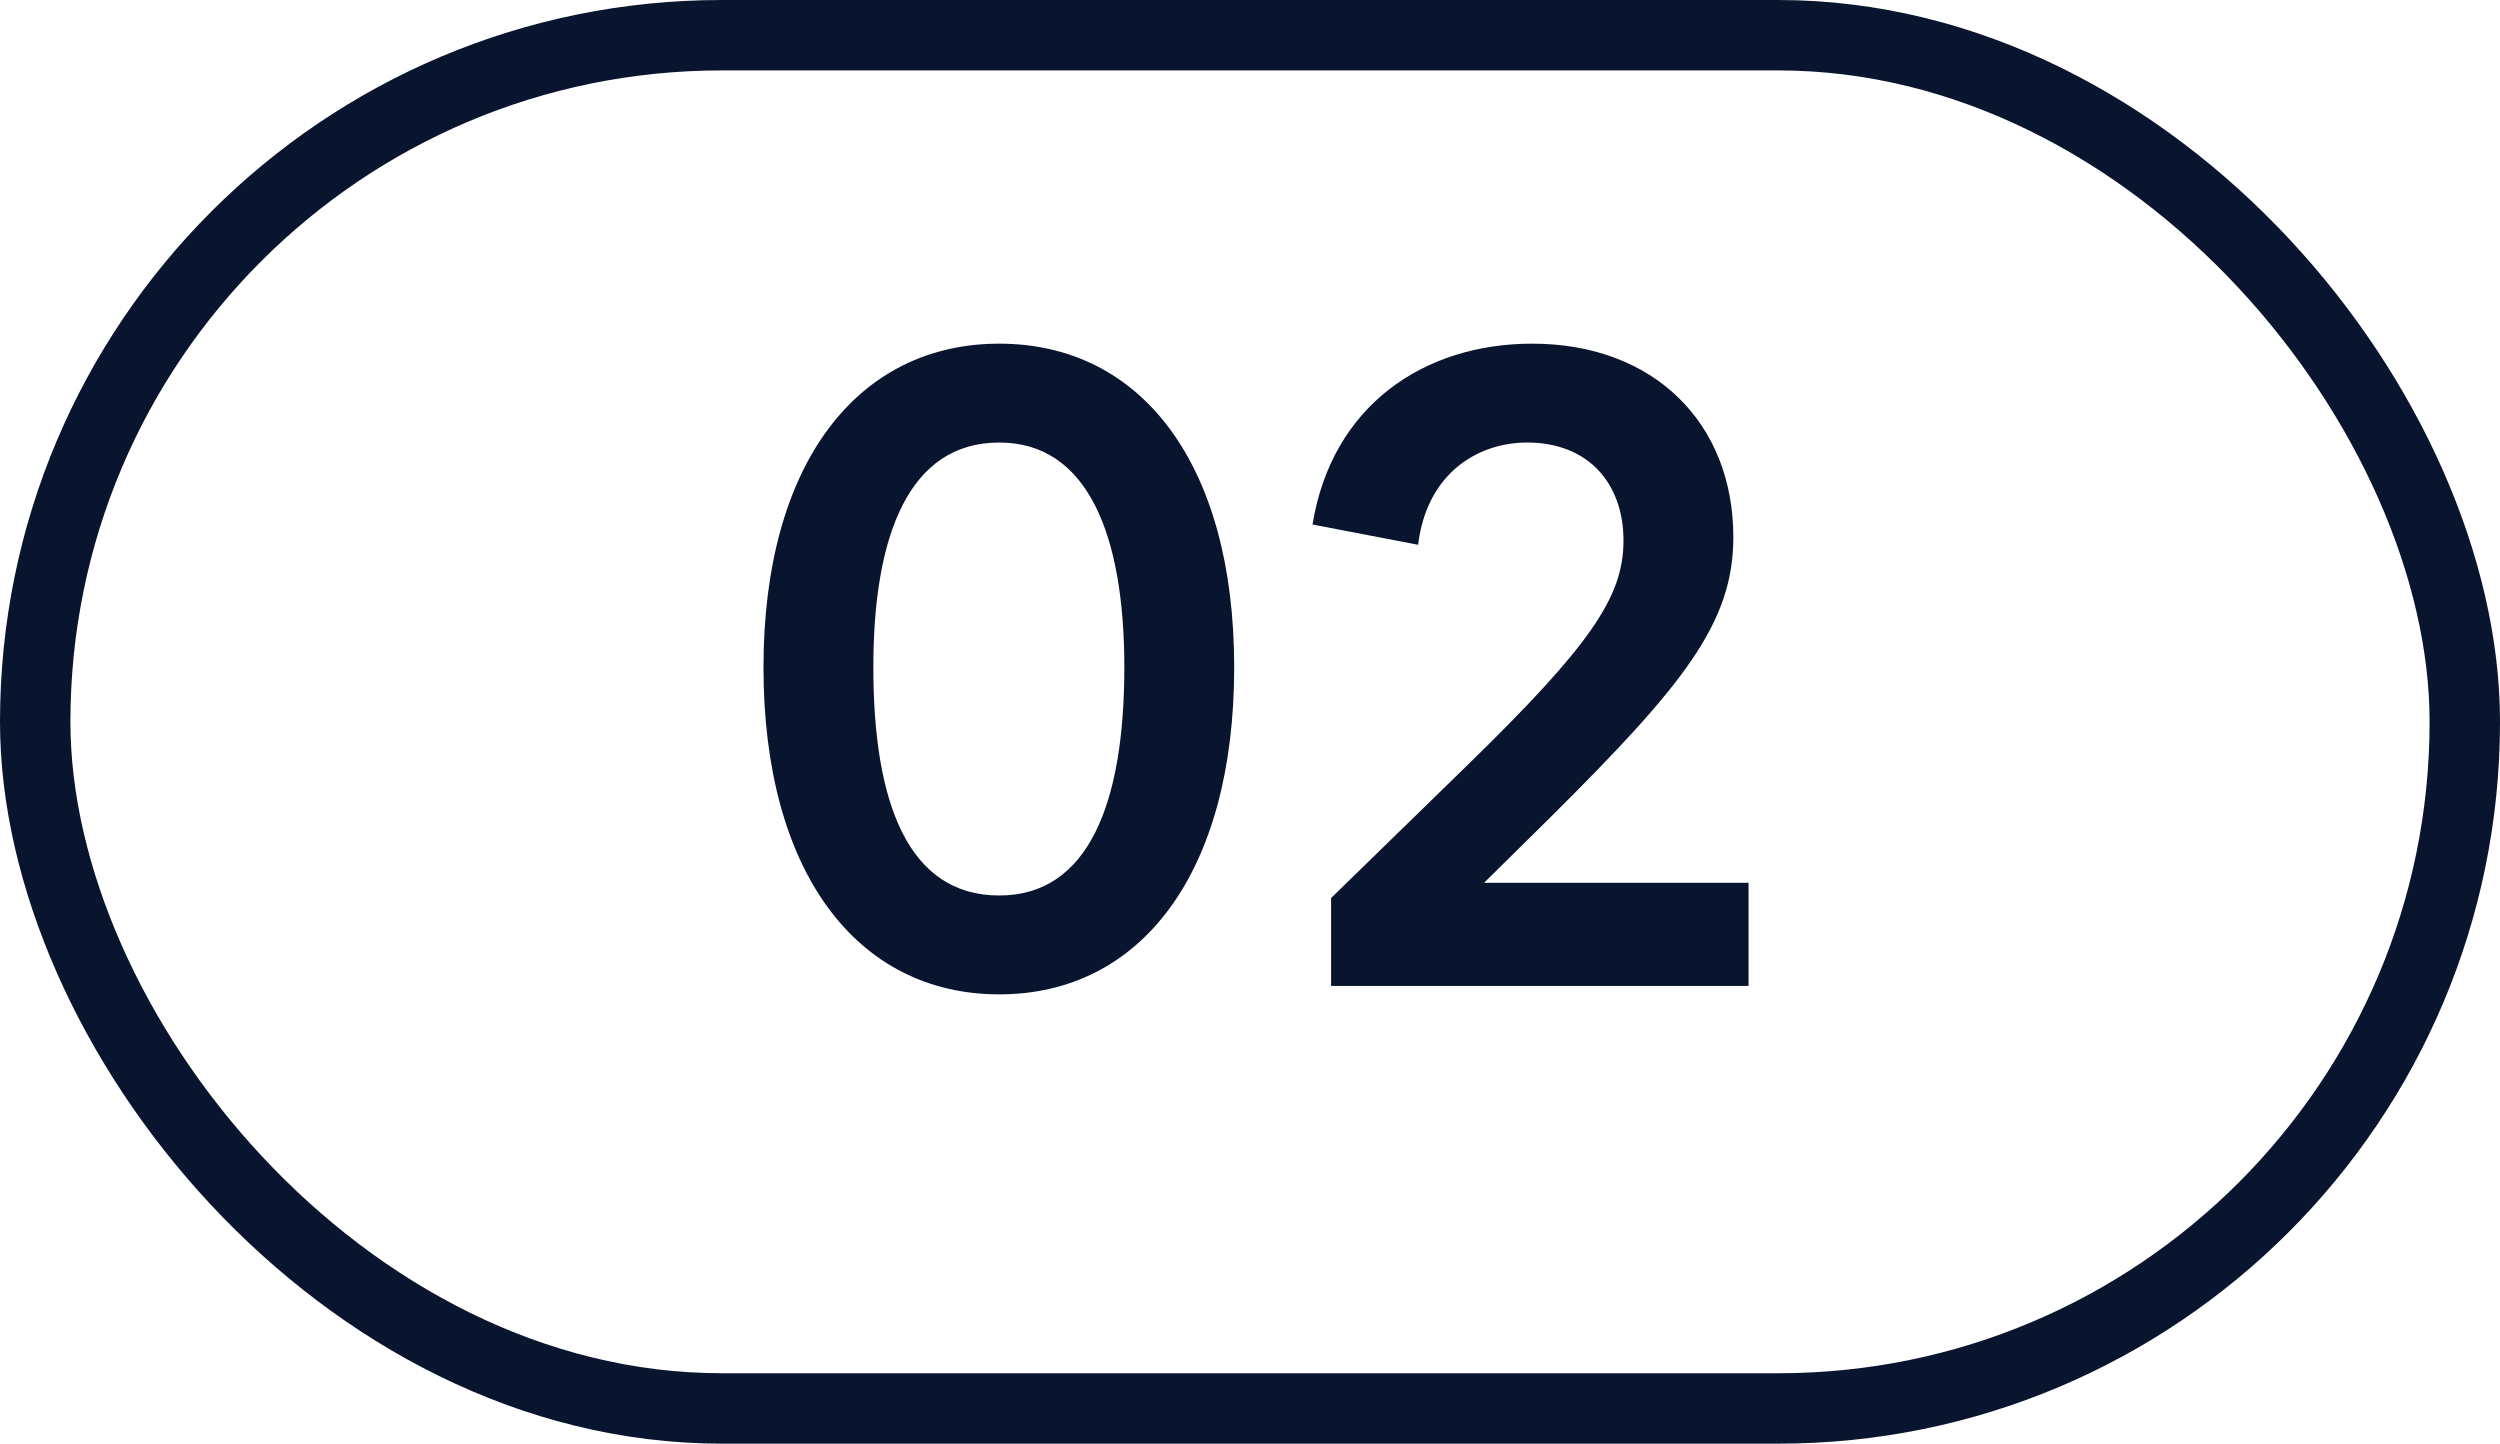
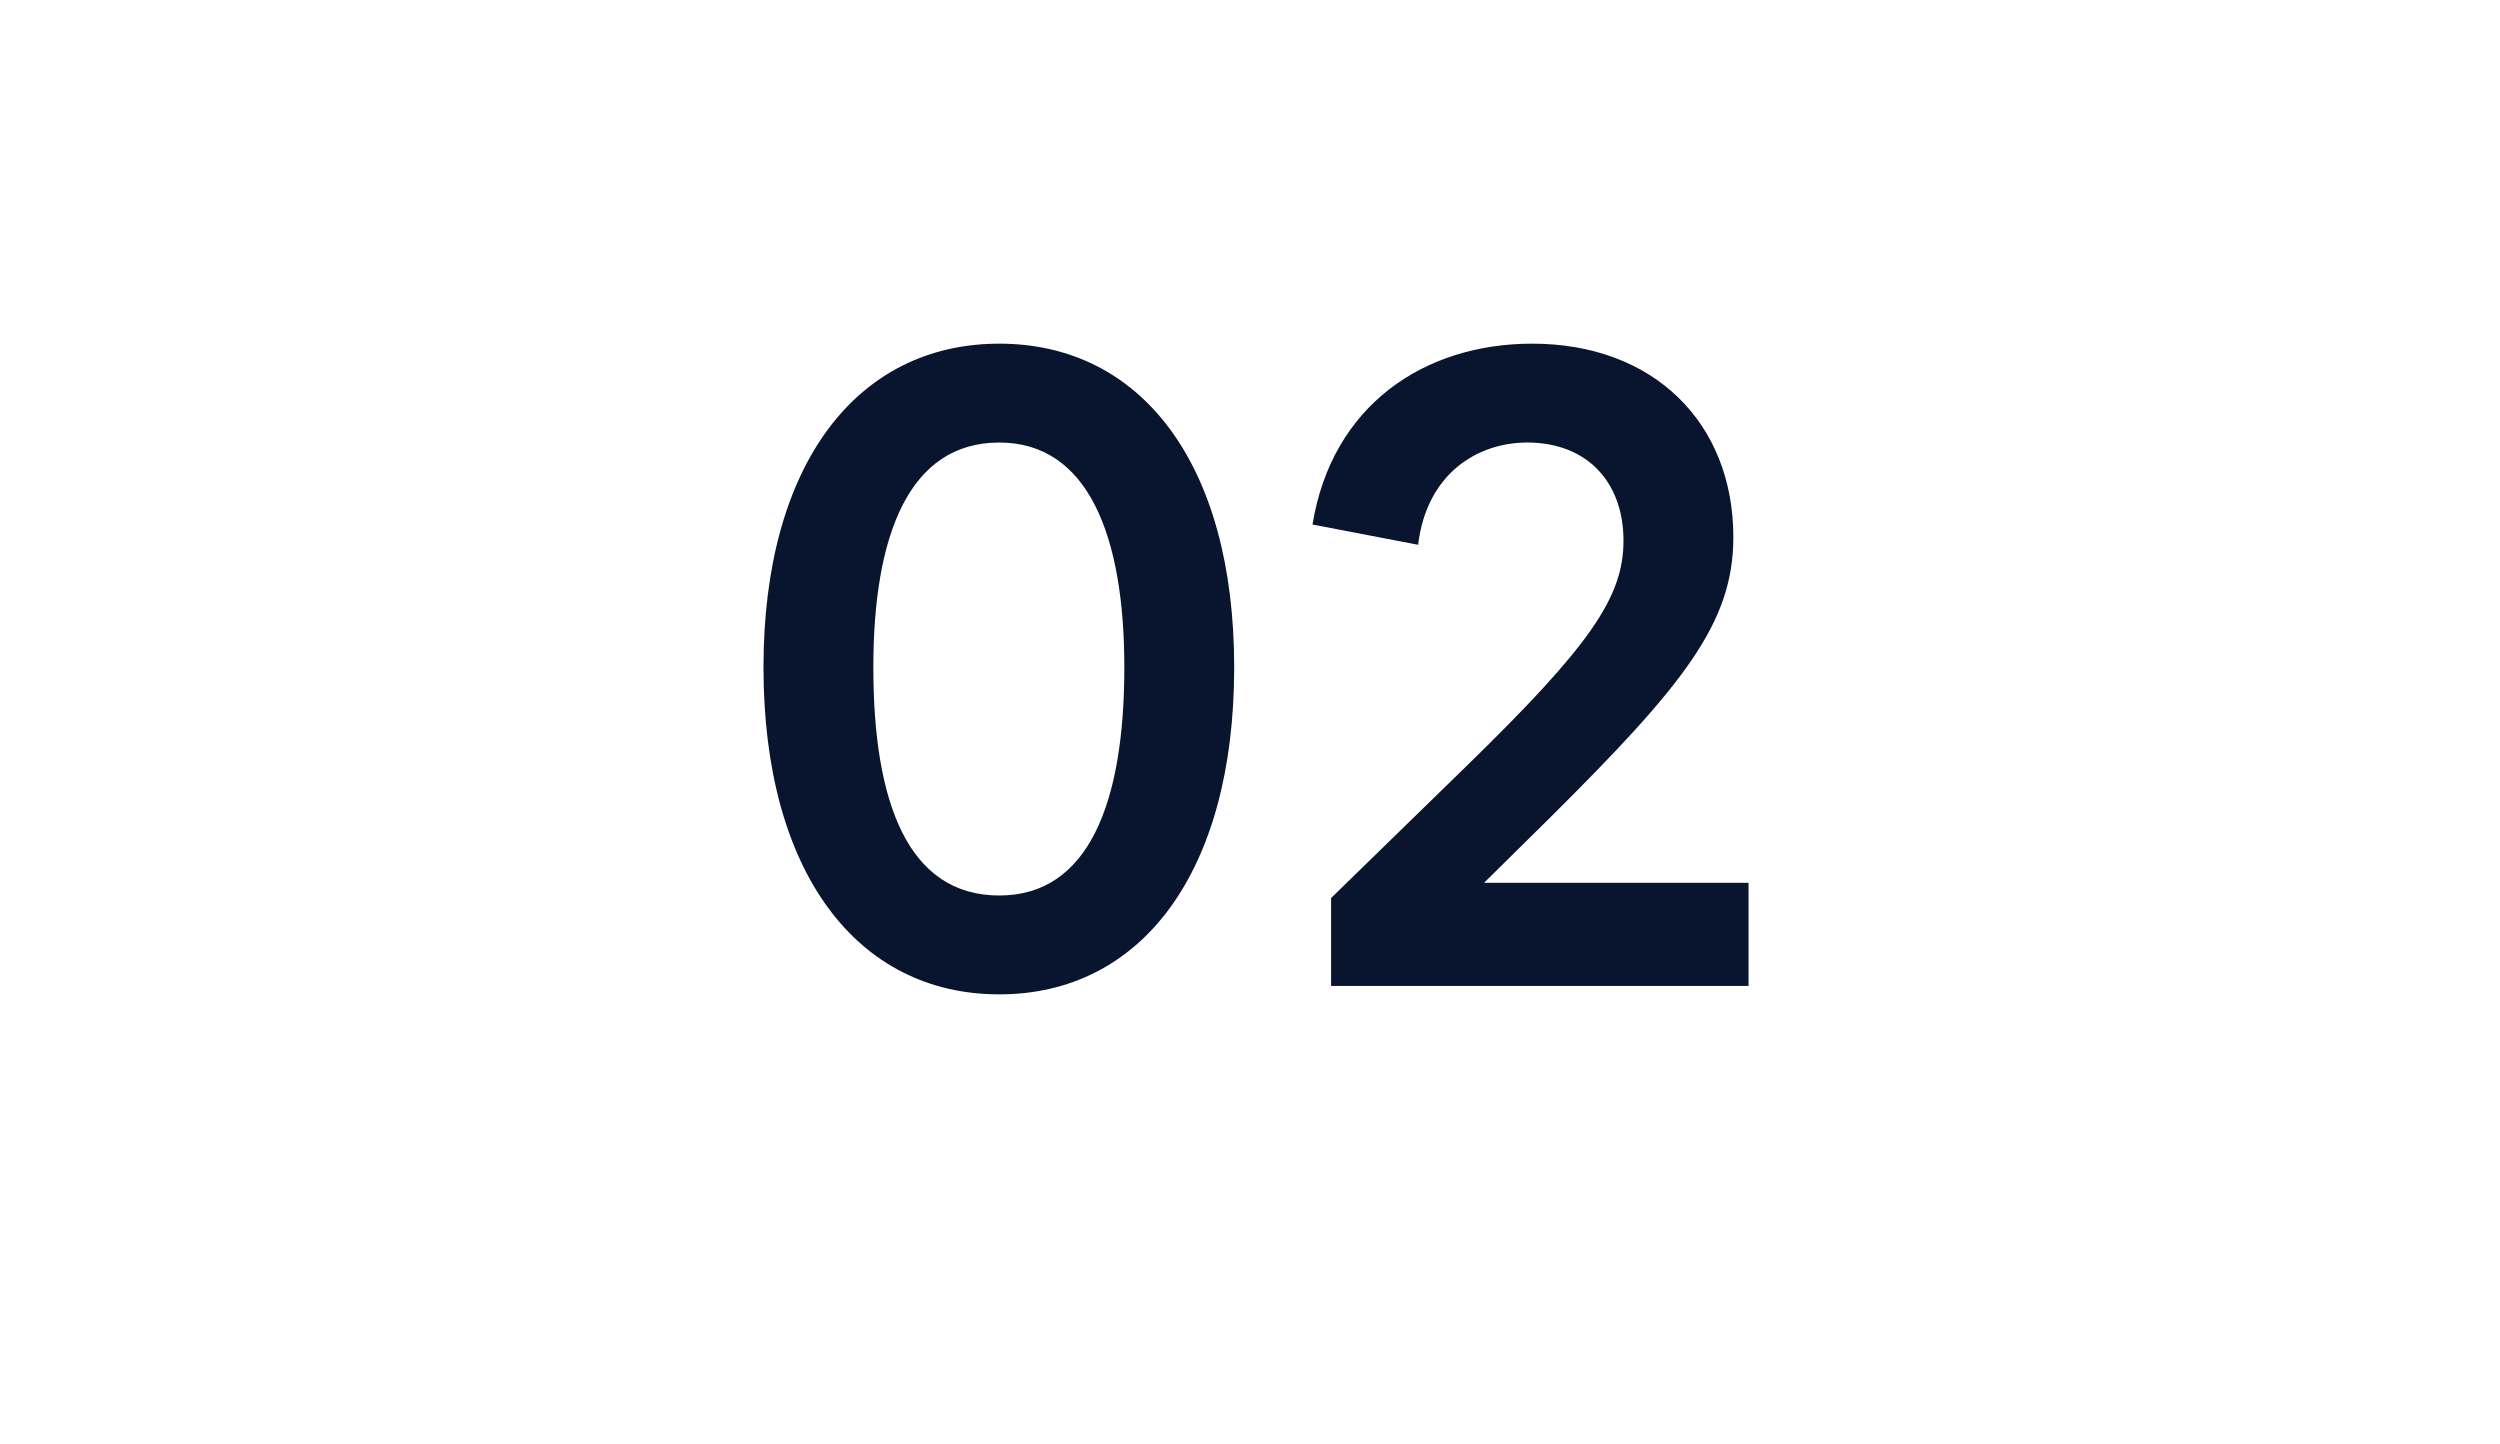
<svg xmlns="http://www.w3.org/2000/svg" width="71" height="41" viewBox="0 0 71 41" fill="none">
-   <path d="M35.051 18.952C35.051 13.168 32.411 9.76 28.379 9.76C24.347 9.76 21.683 13.168 21.683 18.952C21.683 24.784 24.347 28.24 28.379 28.24C32.411 28.24 35.051 24.784 35.051 18.952ZM28.379 25.432C25.787 25.432 24.803 22.792 24.803 18.952C24.803 15.208 25.811 12.568 28.379 12.568C30.899 12.568 31.931 15.208 31.931 18.952C31.931 22.792 30.923 25.432 28.379 25.432ZM49.659 25.072H42.147L44.043 23.2C47.835 19.432 49.227 17.68 49.227 15.256C49.227 12.016 46.971 9.76 43.515 9.76C40.443 9.76 37.827 11.512 37.275 14.896L40.275 15.472C40.515 13.456 41.955 12.568 43.371 12.568C45.099 12.568 46.107 13.72 46.107 15.352C46.107 16.96 45.171 18.328 41.595 21.808L37.803 25.504V28H49.659V25.072Z" fill="#09152F" />
-   <rect x="1" y="1" width="69" height="39" rx="19.5" stroke="#09152F" stroke-width="2" />
+   <path d="M35.051 18.952C35.051 13.168 32.411 9.76 28.379 9.76C24.347 9.76 21.683 13.168 21.683 18.952C21.683 24.784 24.347 28.24 28.379 28.24C32.411 28.24 35.051 24.784 35.051 18.952ZM28.379 25.432C25.787 25.432 24.803 22.792 24.803 18.952C24.803 15.208 25.811 12.568 28.379 12.568C30.899 12.568 31.931 15.208 31.931 18.952C31.931 22.792 30.923 25.432 28.379 25.432ZM49.659 25.072H42.147L44.043 23.2C47.835 19.432 49.227 17.68 49.227 15.256C49.227 12.016 46.971 9.76 43.515 9.76C40.443 9.76 37.827 11.512 37.275 14.896L40.275 15.472C40.515 13.456 41.955 12.568 43.371 12.568C45.099 12.568 46.107 13.72 46.107 15.352C46.107 16.96 45.171 18.328 41.595 21.808L37.803 25.504V28H49.659V25.072" fill="#09152F" />
</svg>